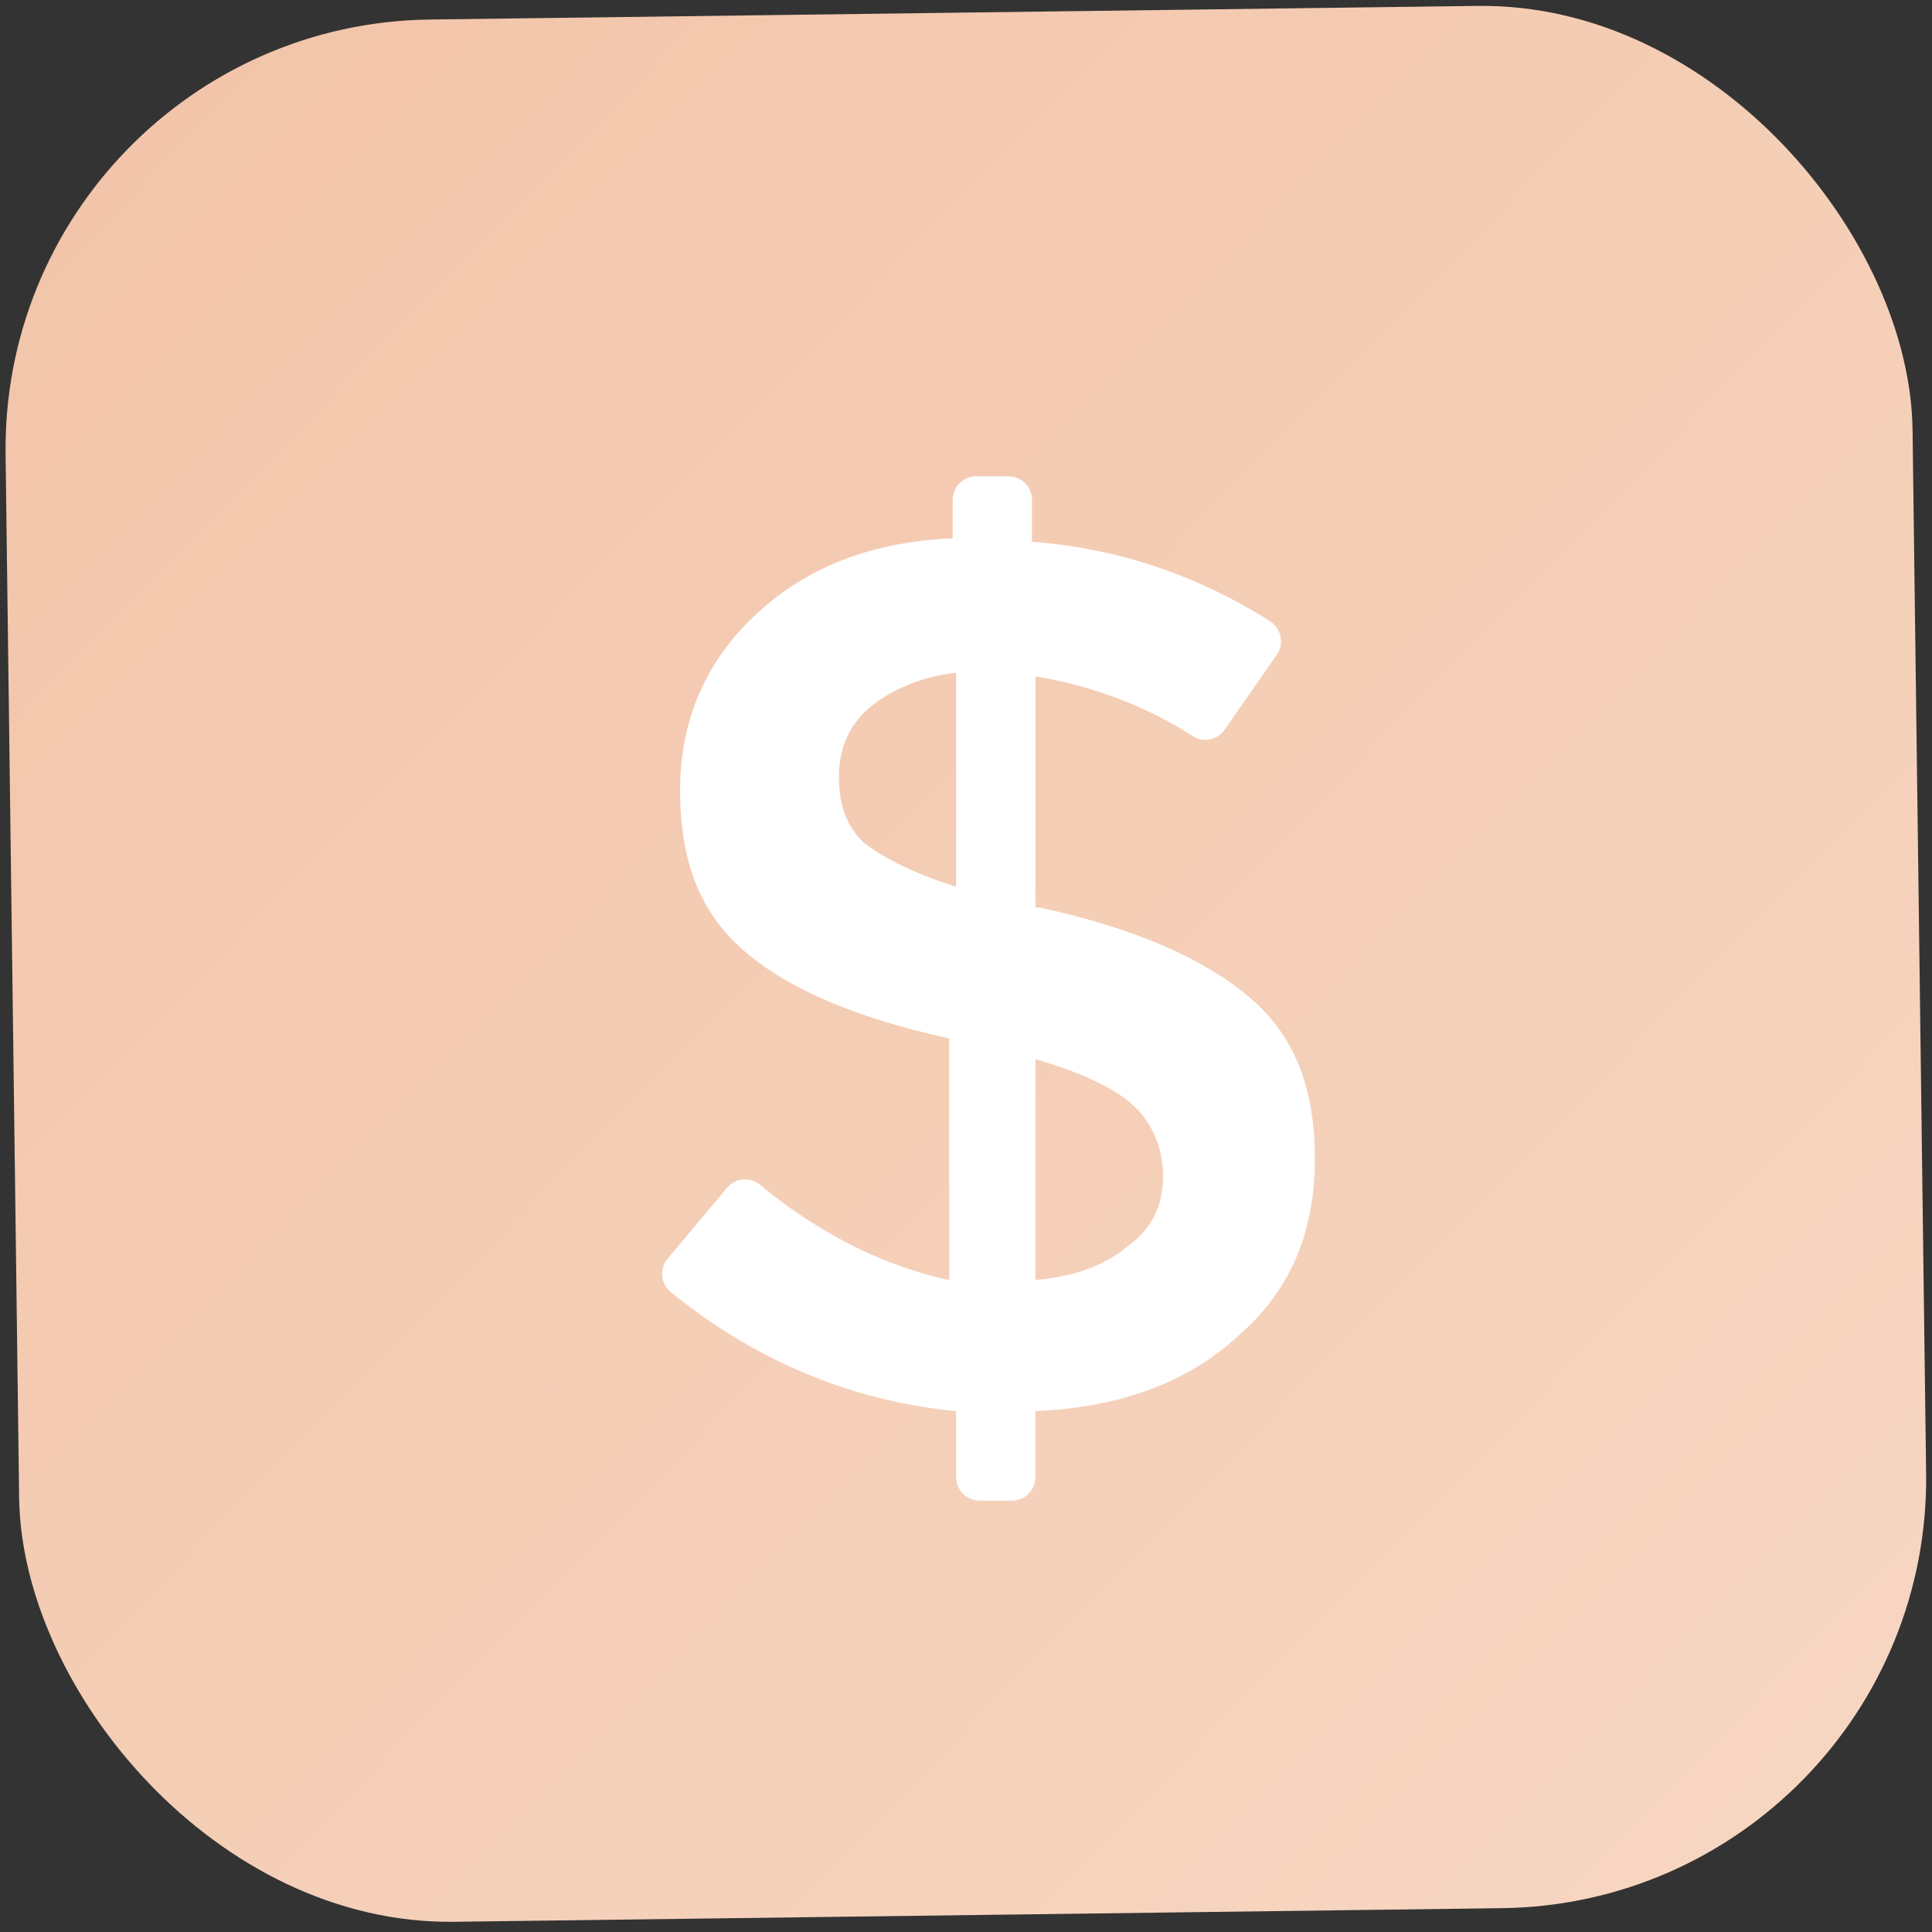
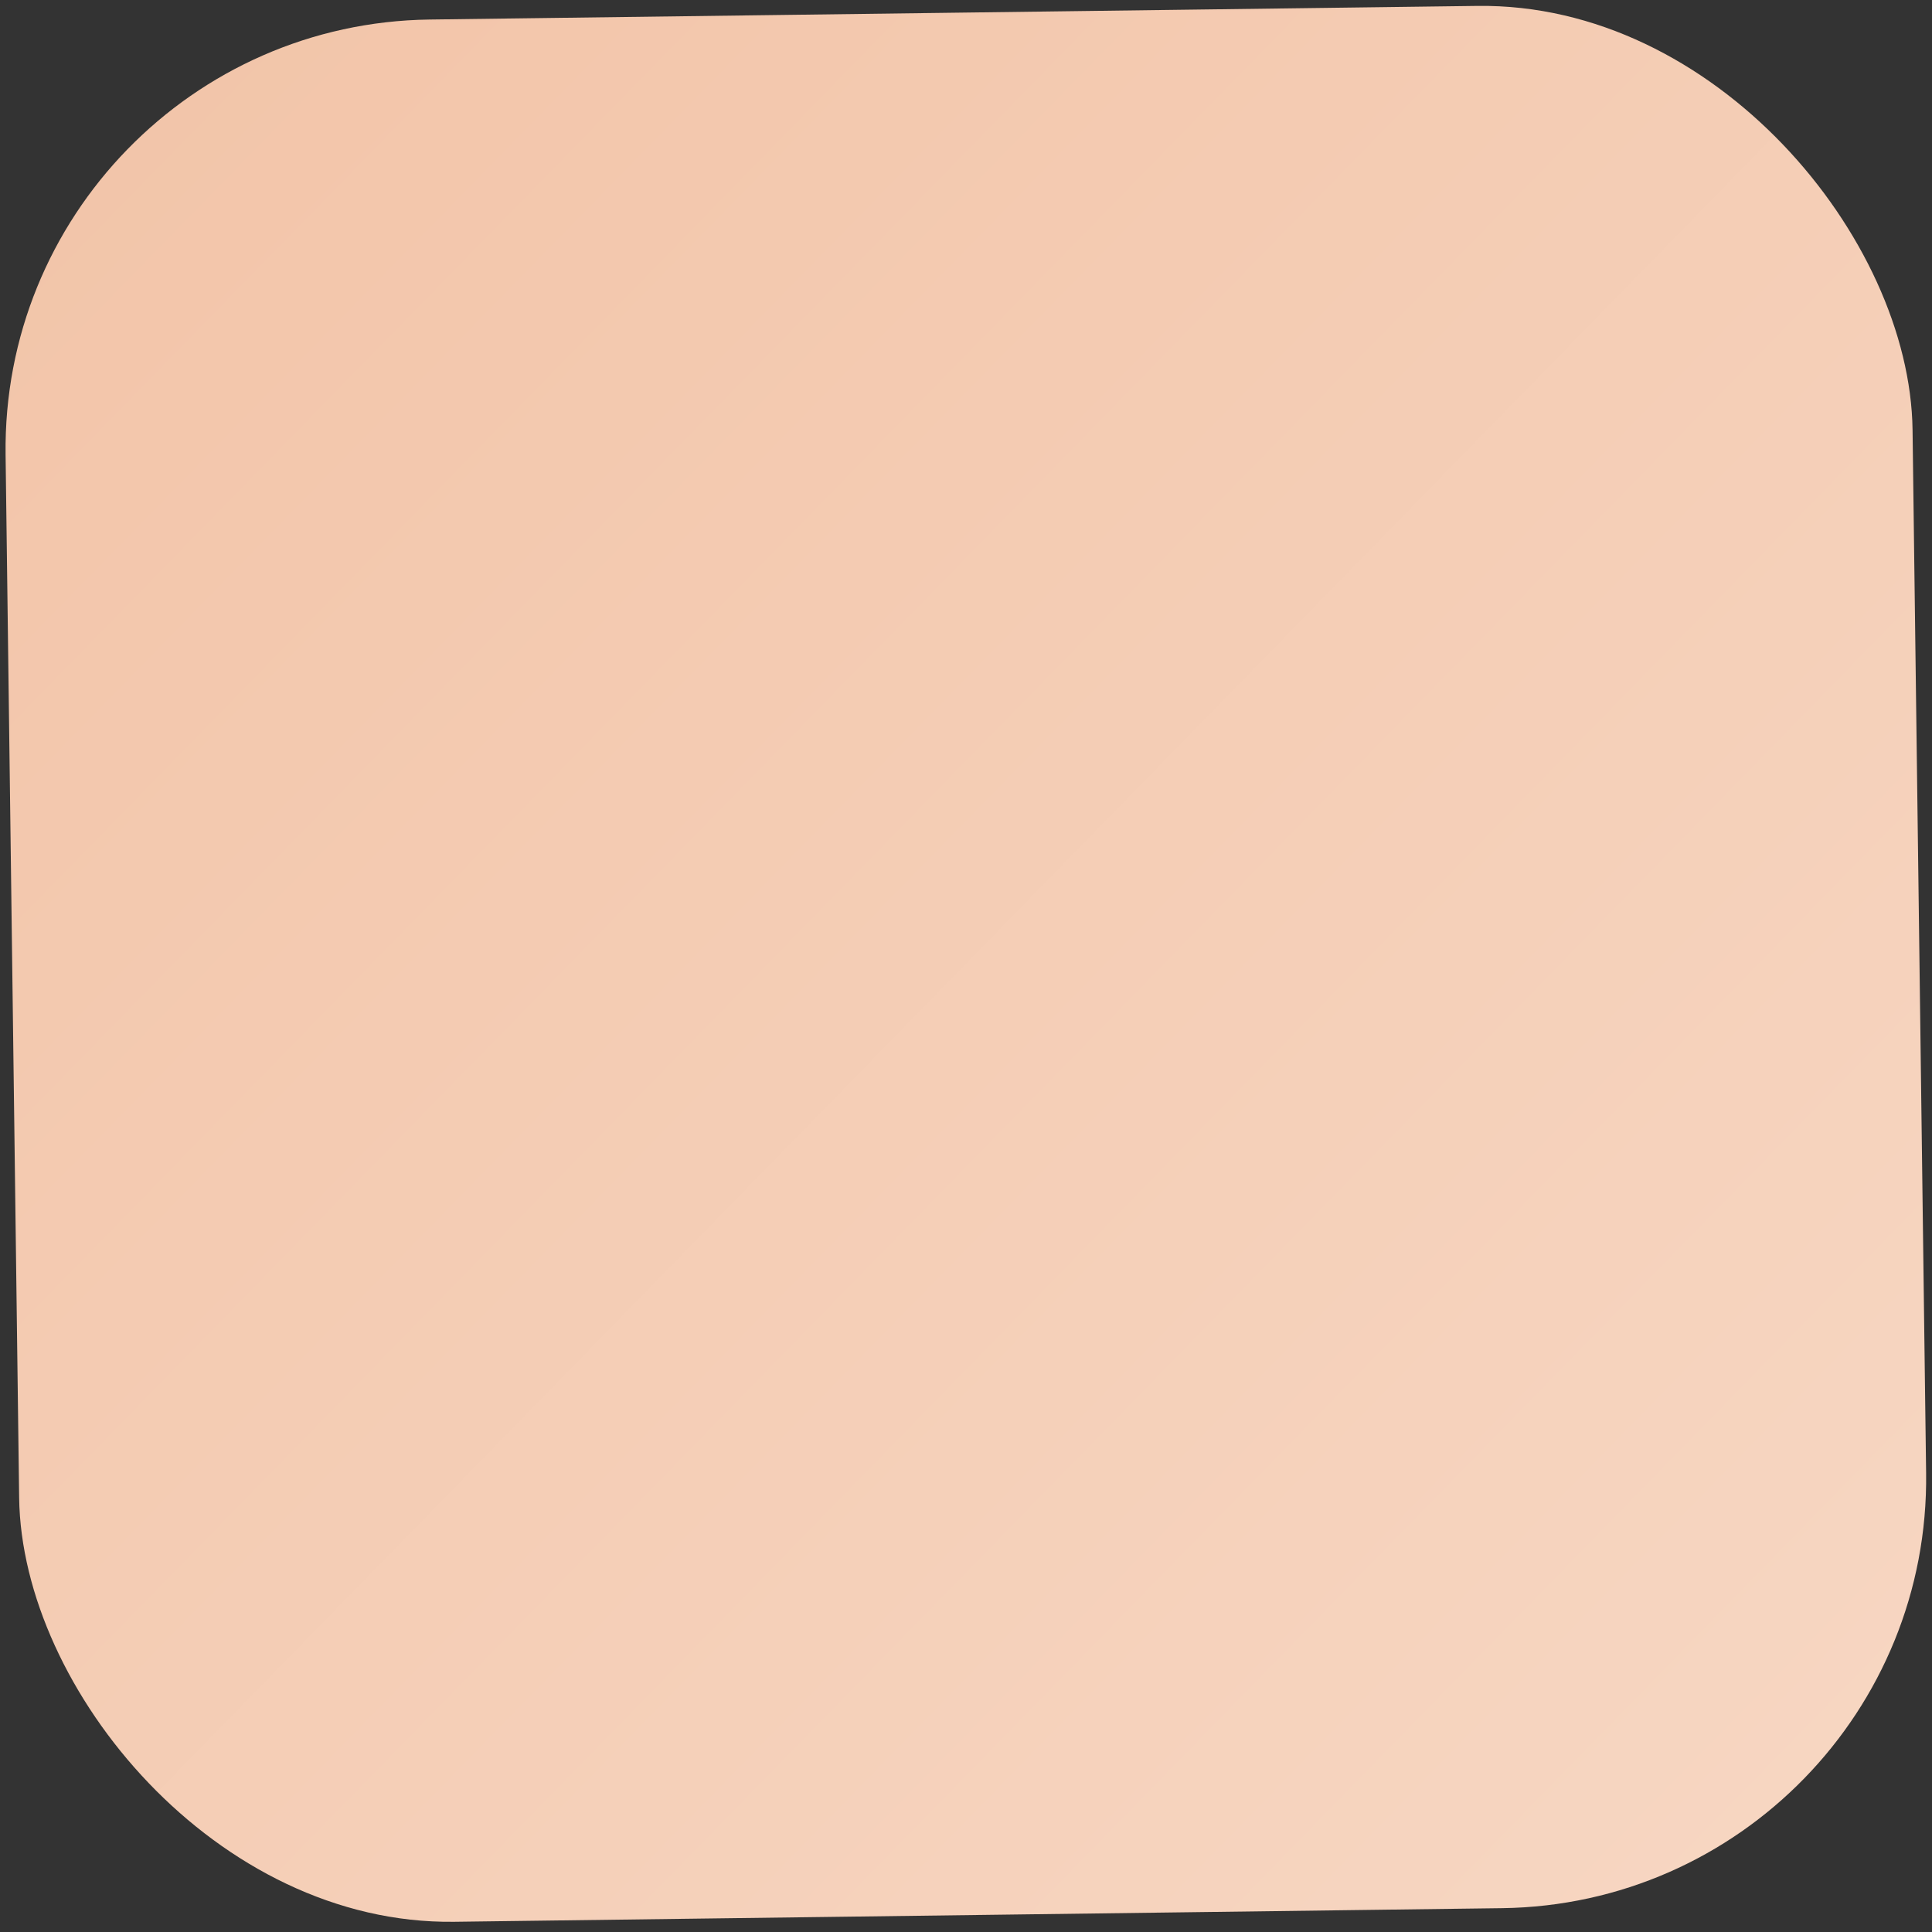
<svg xmlns="http://www.w3.org/2000/svg" width="43" height="43" viewBox="0 0 43 43" fill="none">
  <rect x="0" y="0" width="43" height="43" fill="#333333" stroke="none" />
  <rect width="42.443" height="42.338" rx="9.561" transform="matrix(1 -0.013 0.013 1 0 0.559)" fill="url(#paint0_linear_19_1057)" />
-   <path d="M27.806 22.194C26.809 21.348 25.273 20.658 23.124 20.196H23.046V15.053C24.268 15.255 25.491 15.701 26.554 16.387C26.787 16.538 27.099 16.467 27.258 16.239L28.418 14.57C28.591 14.322 28.516 13.983 28.259 13.821C26.624 12.788 24.859 12.2 22.969 12.058V11.125C22.969 10.835 22.734 10.6 22.444 10.6H21.729C21.439 10.6 21.204 10.835 21.204 11.125V11.981C19.439 12.058 17.98 12.598 16.828 13.672C15.754 14.669 15.137 15.972 15.137 17.586C15.137 19.2 15.599 20.352 16.596 21.193C17.596 22.039 19.055 22.652 21.126 23.113V28.489C19.79 28.205 18.323 27.536 16.908 26.364C16.689 26.183 16.363 26.22 16.18 26.438L14.86 28.012C14.674 28.233 14.699 28.567 14.922 28.75C16.825 30.305 18.984 31.189 21.281 31.406V32.875C21.281 33.165 21.516 33.4 21.806 33.4H22.521C22.811 33.4 23.046 33.165 23.046 32.875V31.406C24.889 31.329 26.425 30.79 27.577 29.715C28.725 28.718 29.264 27.411 29.264 25.801C29.264 24.188 28.802 23.036 27.806 22.194ZM21.281 19.735C20.281 19.428 19.59 19.044 19.206 18.738C18.822 18.354 18.671 17.892 18.671 17.279C18.671 16.666 18.9 16.127 19.361 15.743C19.823 15.359 20.513 15.053 21.281 14.975V19.735ZM25.117 27.721C24.582 28.179 23.892 28.412 23.046 28.489V23.575C24.121 23.881 24.889 24.265 25.273 24.649C25.657 25.033 25.886 25.569 25.886 26.185C25.886 26.798 25.657 27.337 25.117 27.721Z" fill="white" />
  <defs>
    <linearGradient id="paint0_linear_19_1057" x1="0" y1="0" x2="42.338" y2="42.443" gradientUnits="userSpaceOnUse">
      <stop stop-color="#F2C4A8" />
      <stop offset="1" stop-color="#F7D7C3" />
    </linearGradient>
  </defs>
</svg>